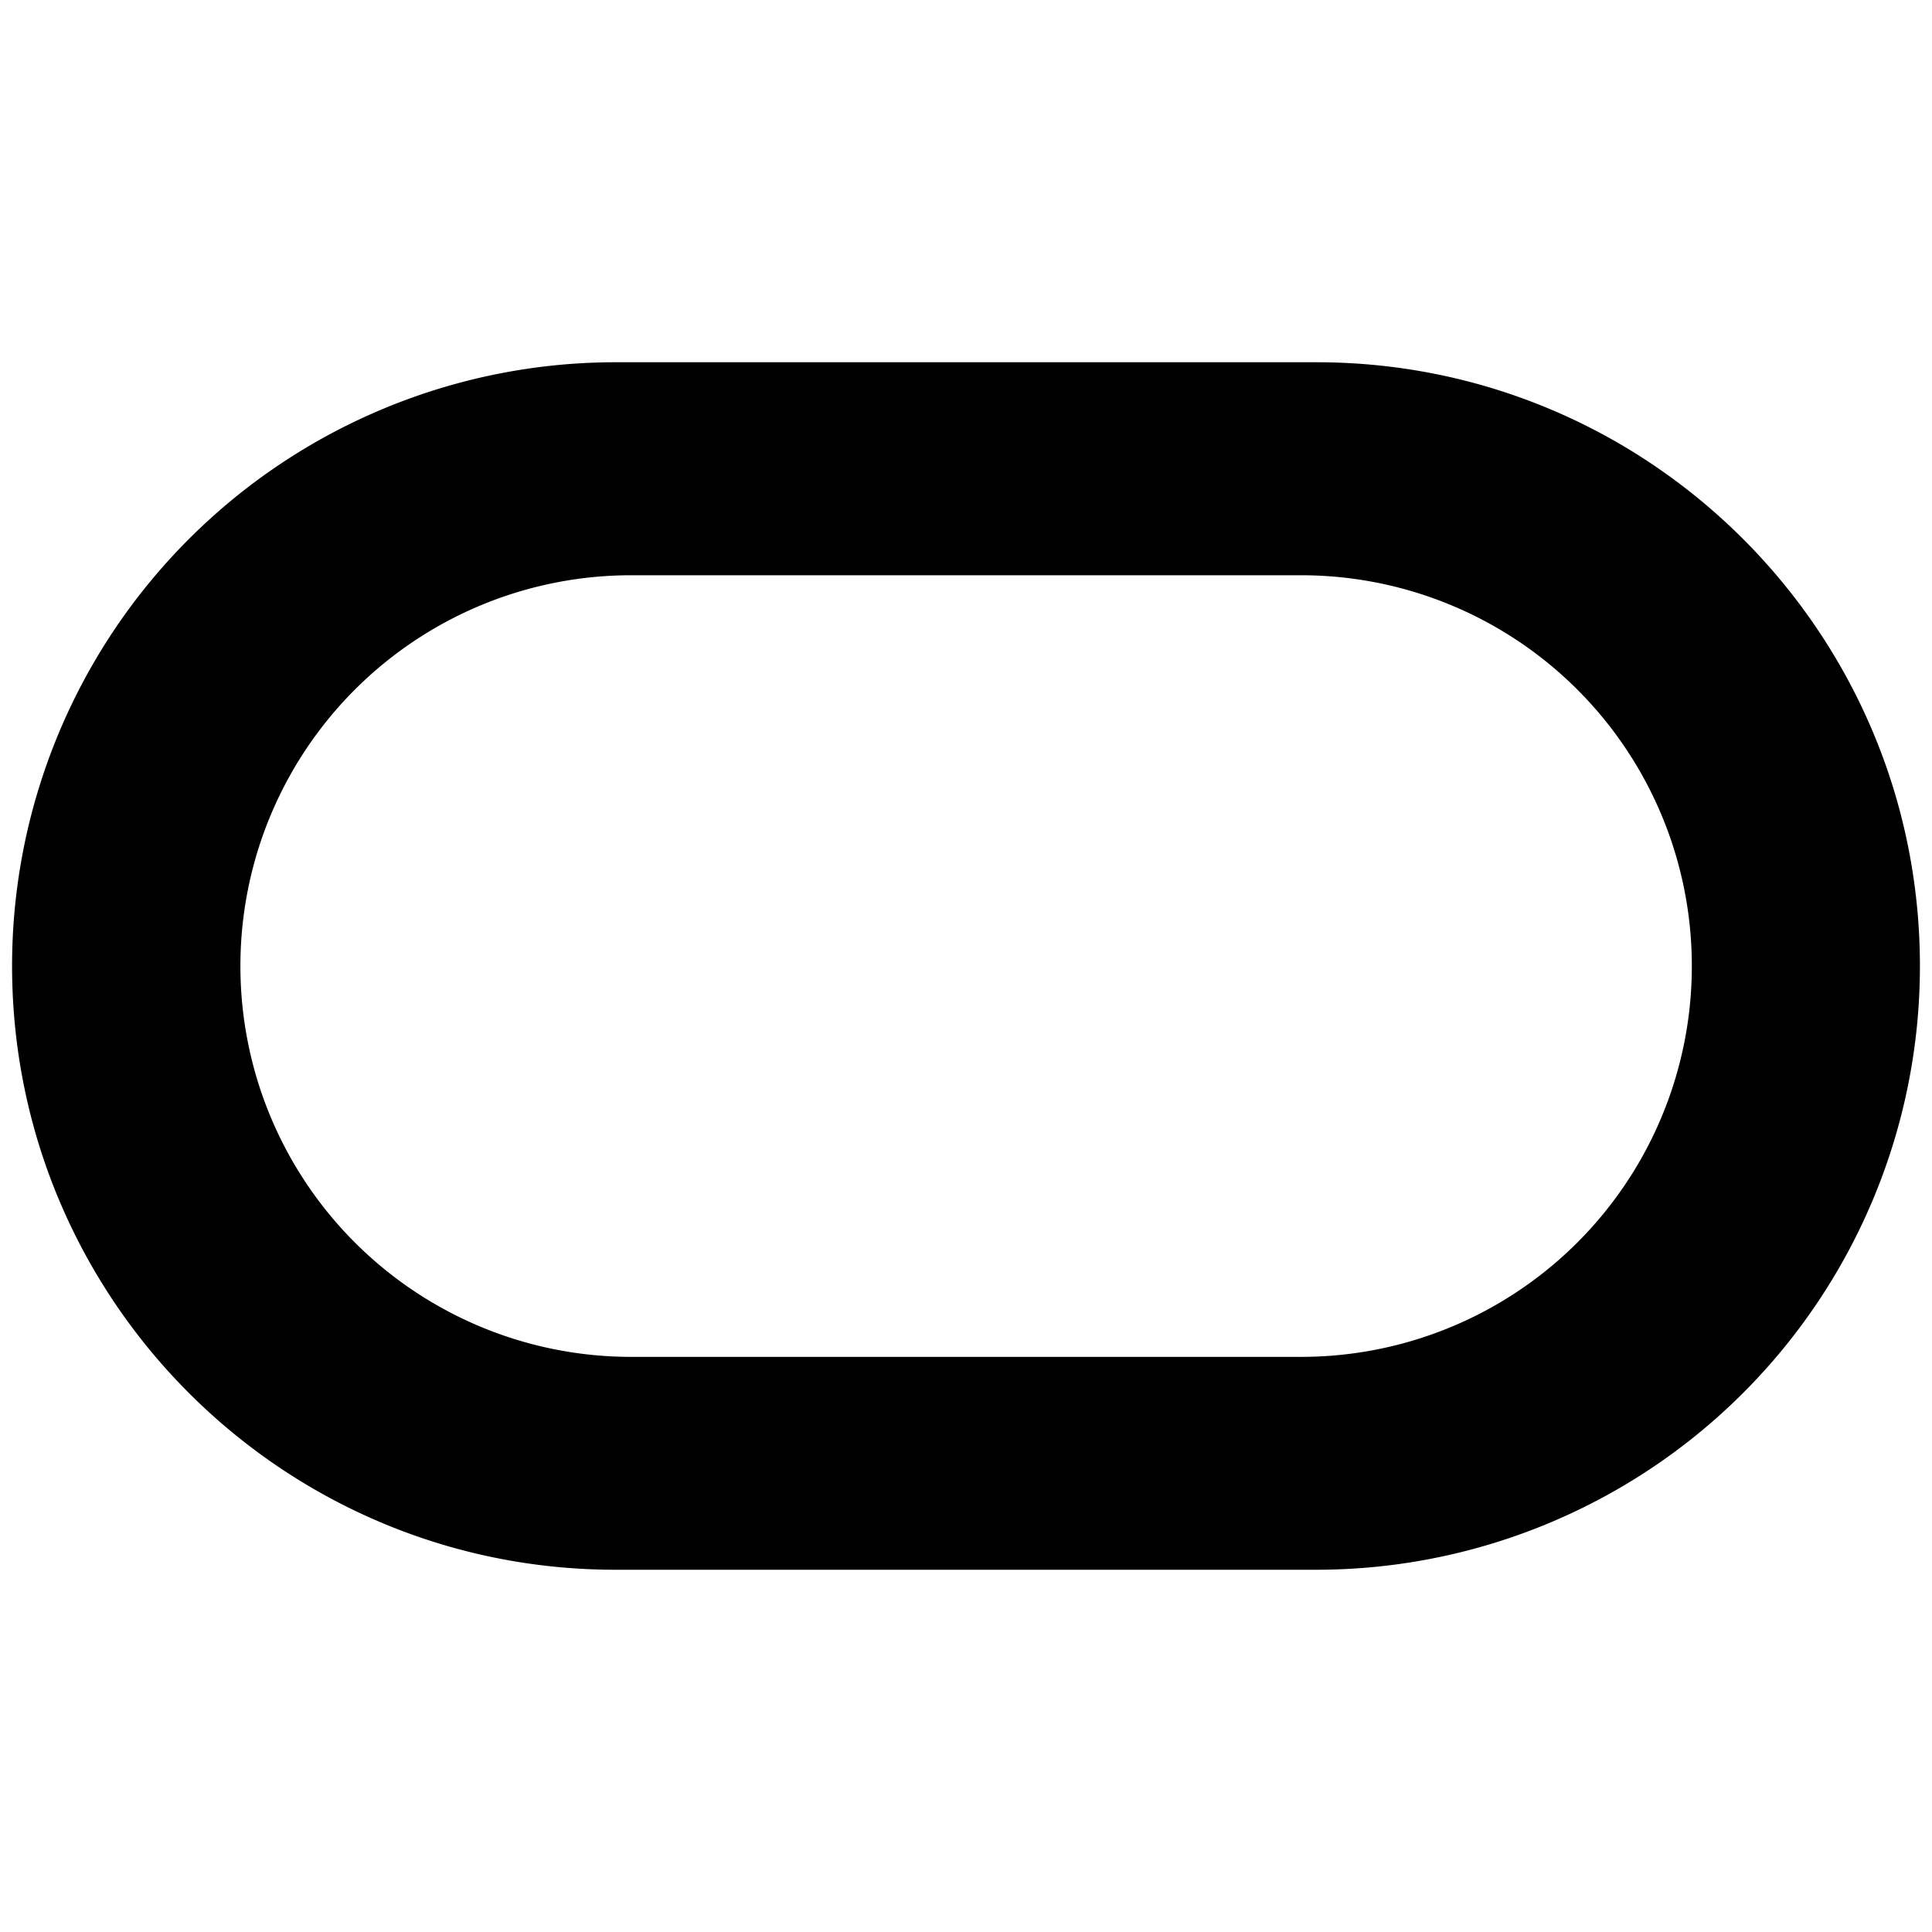
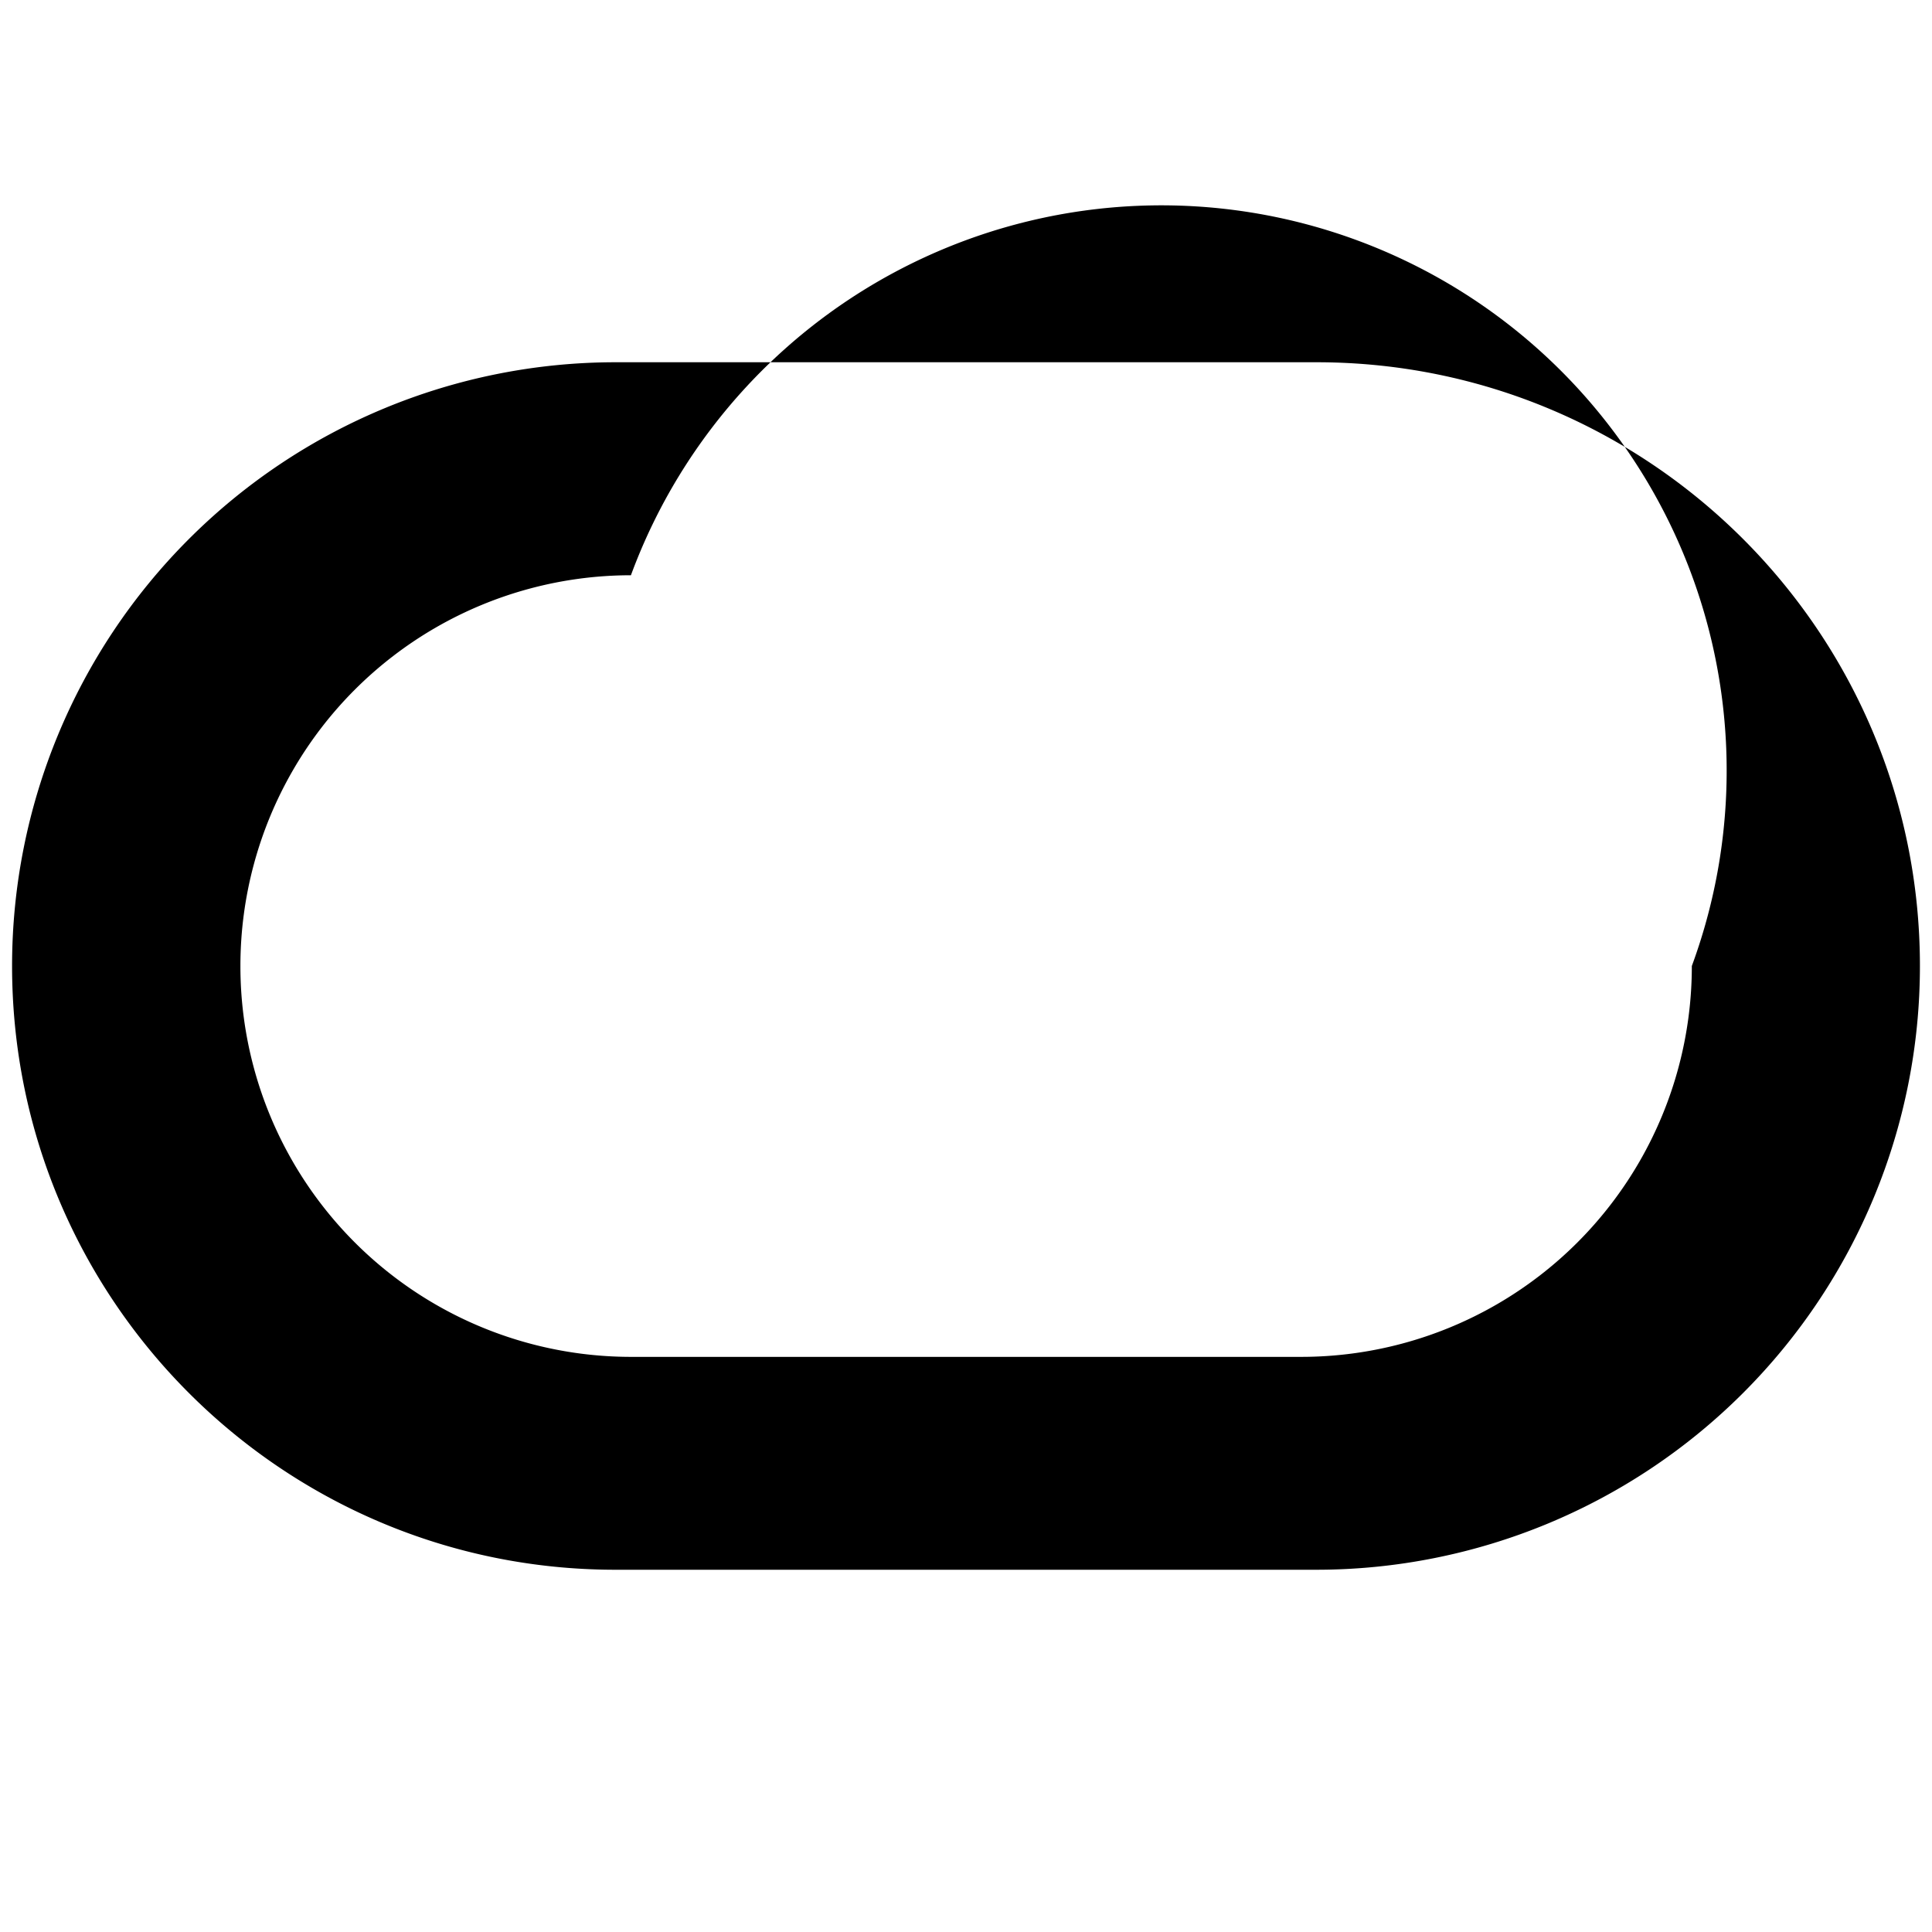
<svg xmlns="http://www.w3.org/2000/svg" width="800px" height="800px" viewBox="0 0 16 16" fill="none">
-   <path fill="#000000" fill-rule="evenodd" d="M.1 8c0 2.761 2.237 5 4.997 5h5.806A4.999 4.999 0 0015.9 8c0-2.761-2.237-5-4.997-5H5.097A4.999 4.999 0 00.1 8zm13.911 0a3.235 3.235 0 01-3.234 3.237h-5.55A3.235 3.235 0 011.991 8a3.235 3.235 0 013.234-3.236h5.551A3.235 3.235 0 0114.011 8z" clip-rule="evenodd" />
+   <path fill="#000000" fill-rule="evenodd" d="M.1 8c0 2.761 2.237 5 4.997 5h5.806A4.999 4.999 0 0015.9 8c0-2.761-2.237-5-4.997-5H5.097A4.999 4.999 0 00.1 8zm13.911 0a3.235 3.235 0 01-3.234 3.237h-5.55A3.235 3.235 0 011.991 8a3.235 3.235 0 013.234-3.236A3.235 3.235 0 0114.011 8z" clip-rule="evenodd" />
</svg>